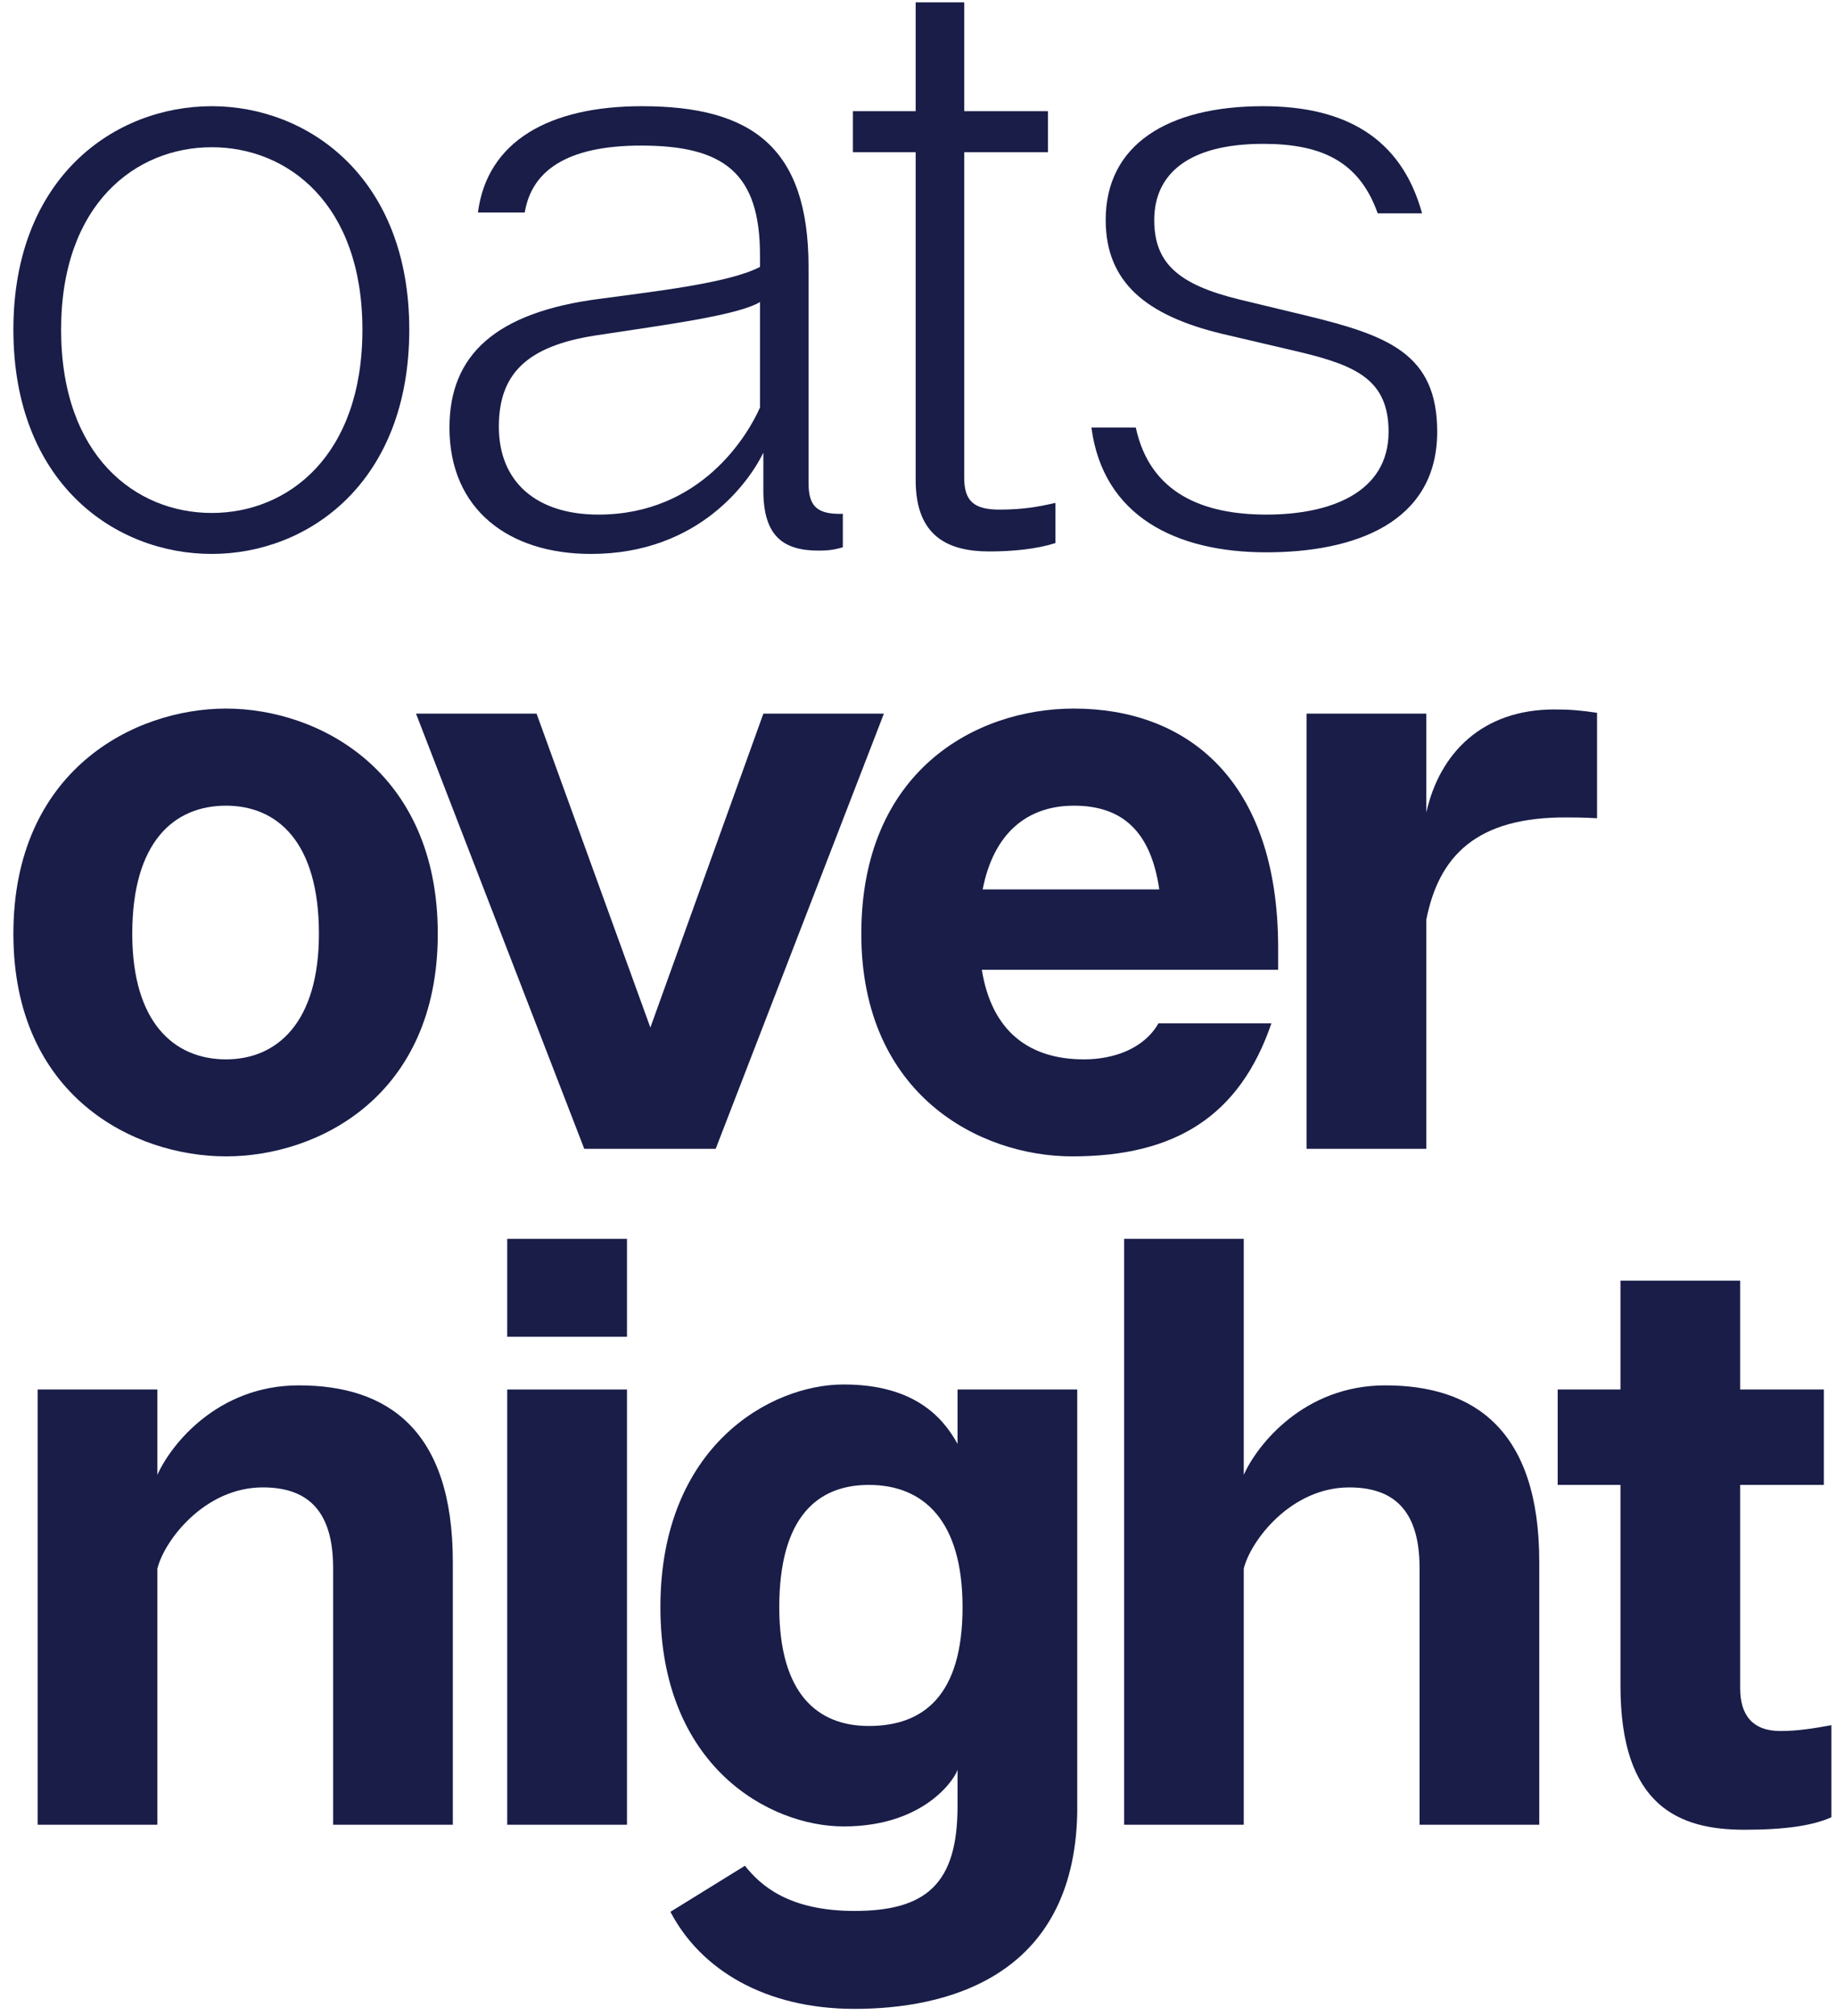
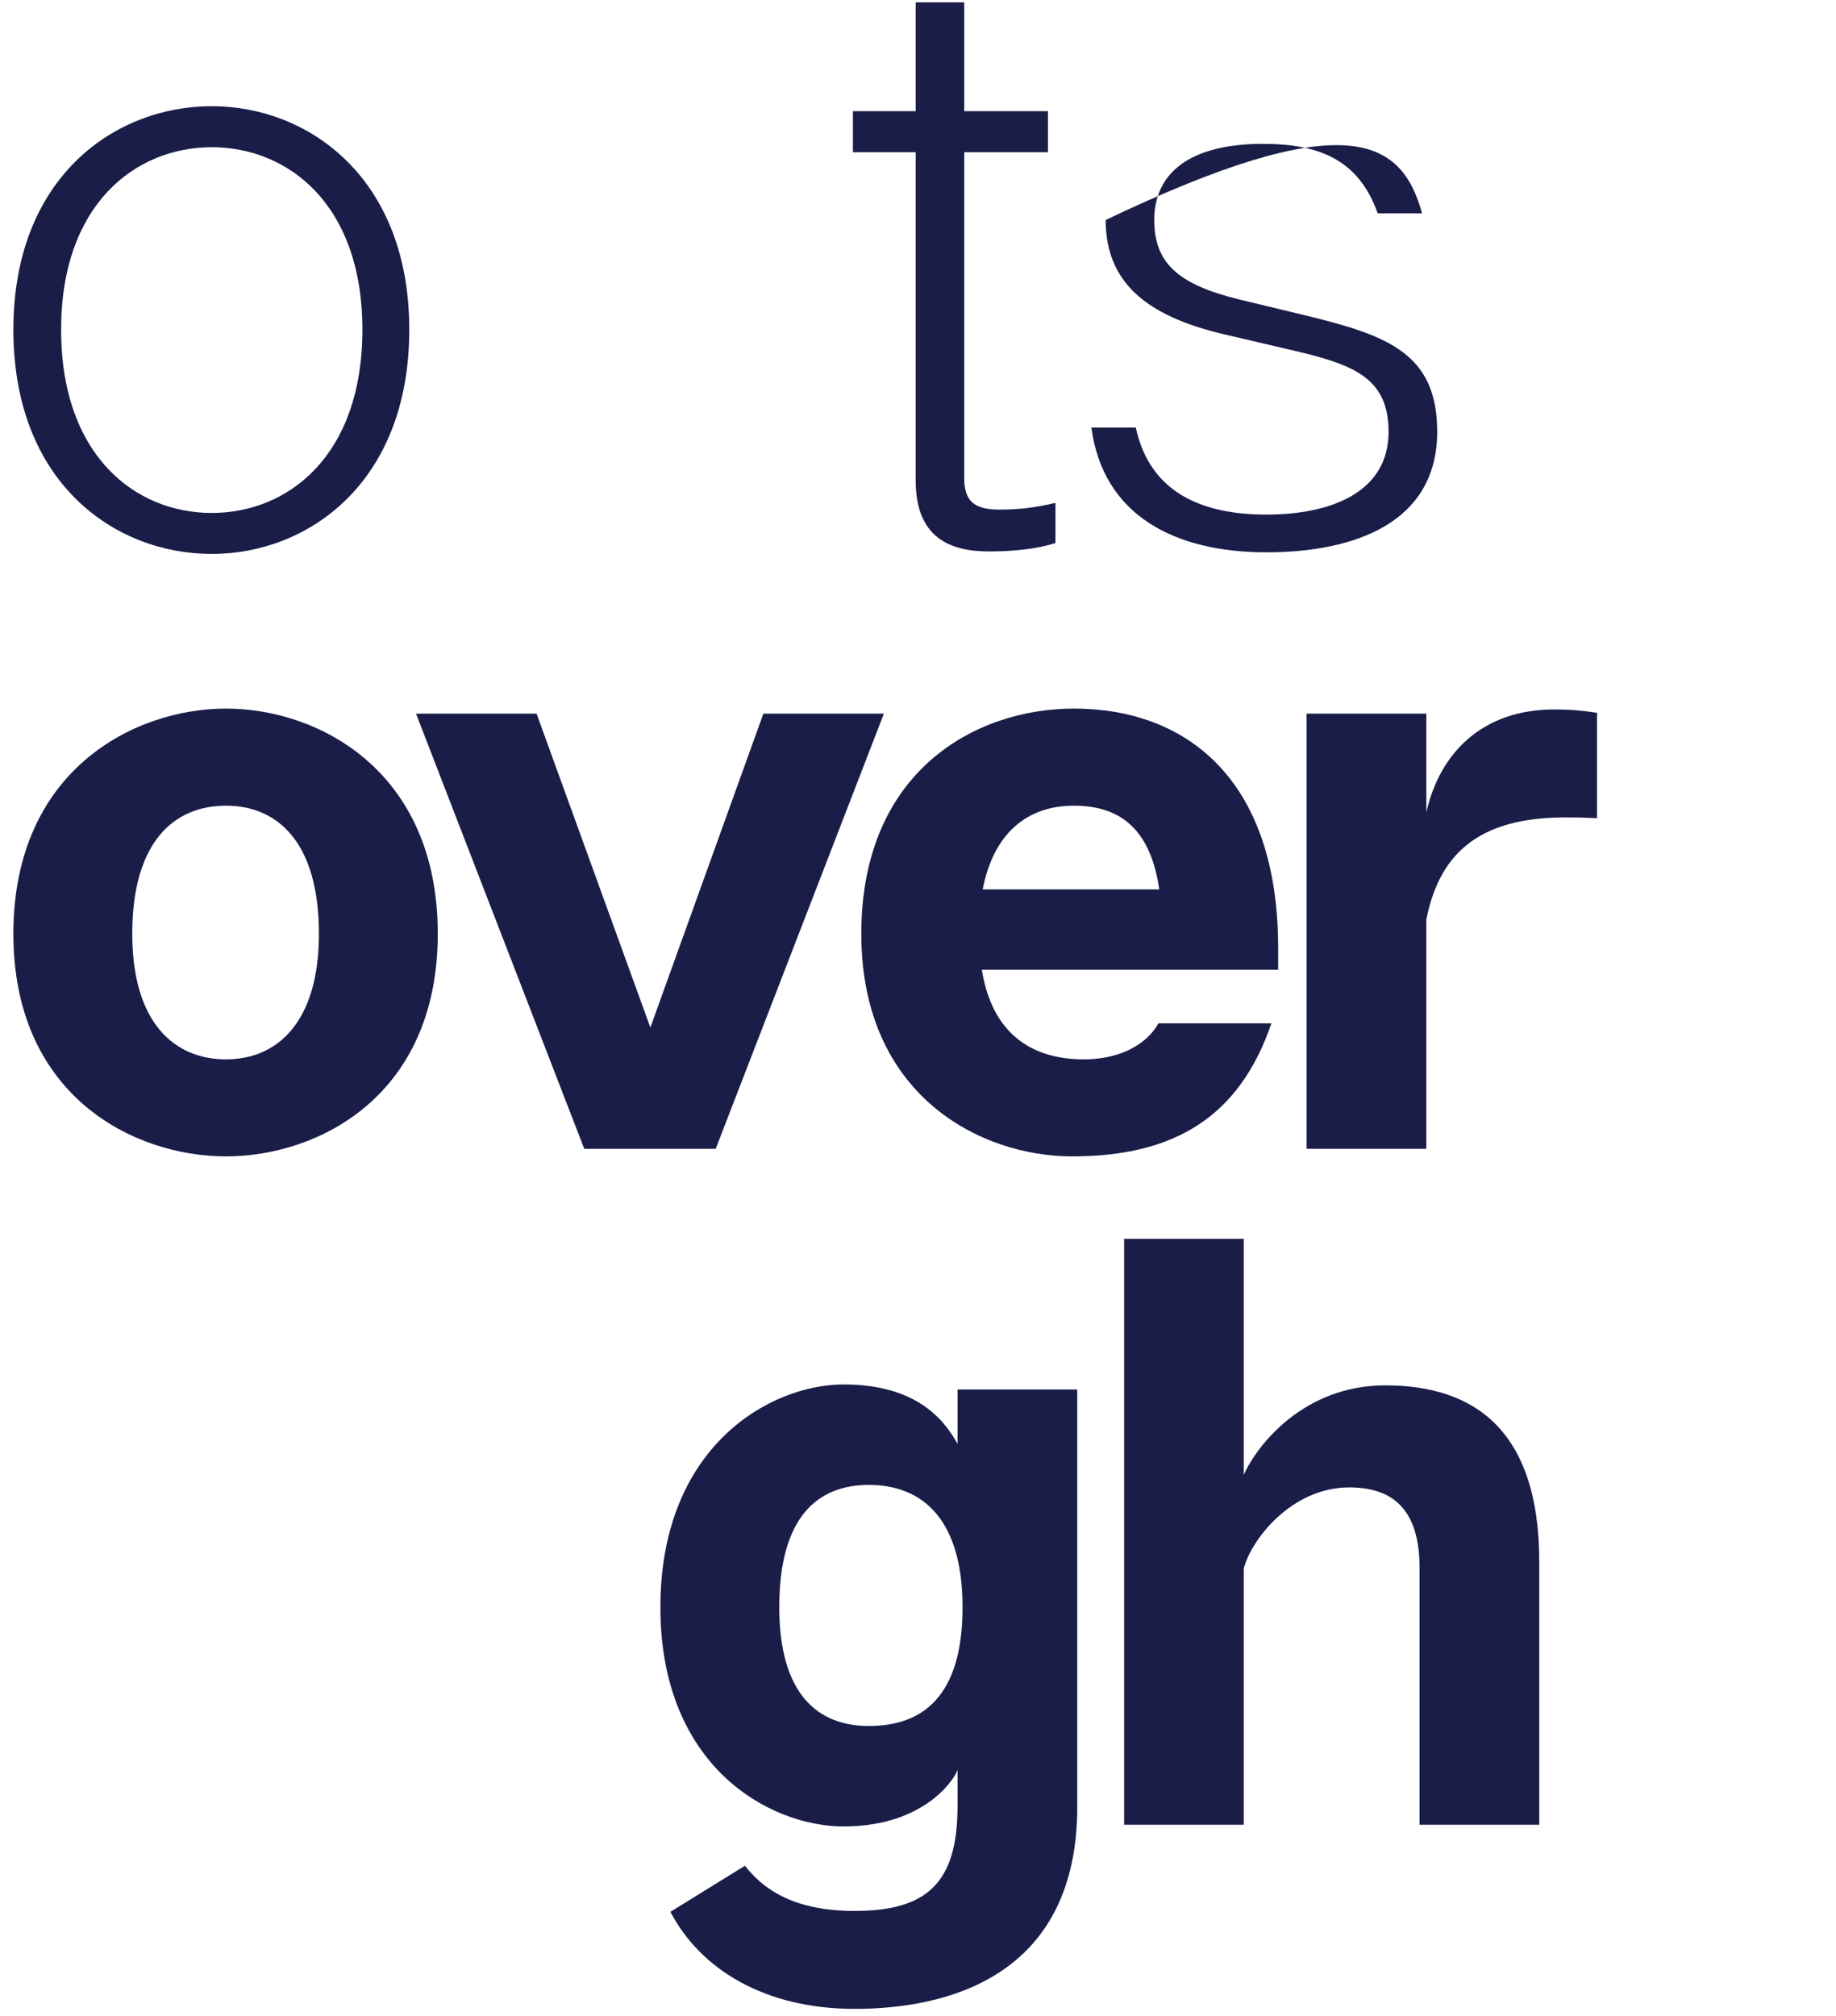
<svg xmlns="http://www.w3.org/2000/svg" width="82" height="90" viewBox="0 0 82 90" fill="none">
  <path d="M9.458 6.573C6.056 6.573 2.729 9.112 2.729 14.717C2.729 20.357 6.056 22.901 9.458 22.901C12.859 22.901 16.186 20.357 16.186 14.717C16.186 9.112 12.859 6.573 9.458 6.573ZM18.279 14.717C18.279 21.555 13.757 24.73 9.458 24.73C5.12 24.73 0.598 21.555 0.598 14.717C0.598 7.917 5.12 4.741 9.458 4.741C13.757 4.741 18.279 7.917 18.279 14.717Z" fill="#191D48" />
-   <path d="M33.943 13.485C32.934 14.084 29.756 14.494 26.58 14.979C23.476 15.463 22.28 16.735 22.28 19.05C22.28 21.518 23.962 22.974 26.727 22.974C31.328 22.974 33.419 19.389 33.943 18.192V13.485ZM37.643 22.939V24.432C37.271 24.546 36.972 24.582 36.562 24.582C34.952 24.582 34.093 23.909 34.093 21.892V20.21C33.495 21.443 31.251 24.73 26.392 24.73C22.728 24.73 20.074 22.751 20.074 19.09C20.074 15.876 22.092 13.932 26.841 13.334C28.971 13.037 32.523 12.663 33.943 11.916V11.393C33.943 7.73 32.336 6.499 28.634 6.499C25.27 6.499 23.737 7.656 23.437 9.487H21.346C21.756 6.309 24.522 4.741 28.671 4.741C33.568 4.741 36.111 6.573 36.111 11.916V21.555C36.111 22.601 36.485 22.974 37.643 22.939Z" fill="#191D48" />
  <path d="M47.139 22.452V24.245C46.317 24.506 45.269 24.619 44.186 24.619C42.391 24.619 40.896 23.983 40.896 21.443V6.796H38.093V4.964H40.896V0.105H43.064V4.964H46.803V6.796H43.064V21.332C43.064 22.38 43.513 22.751 44.634 22.751C45.645 22.751 46.317 22.639 47.139 22.452Z" fill="#191D48" />
-   <path d="M56.412 6.422C53.082 6.422 51.551 7.769 51.551 9.821C51.551 11.728 52.597 12.701 55.363 13.373L58.315 14.084C62.017 14.979 64.188 15.802 64.188 19.275C64.188 23.348 60.484 24.658 56.559 24.658C52.523 24.658 49.27 23.05 48.745 19.09H50.728C51.364 22.042 53.755 22.974 56.559 22.974C59.4 22.974 62.017 22.005 62.017 19.275C62.017 16.959 60.561 16.325 58.093 15.726L54.58 14.903C51.176 14.084 49.383 12.59 49.383 9.821C49.383 6.46 52.149 4.741 56.412 4.741C60.036 4.741 62.58 6.123 63.513 9.526H61.532C60.708 7.206 59.027 6.422 56.412 6.422Z" fill="#191D48" />
+   <path d="M56.412 6.422C53.082 6.422 51.551 7.769 51.551 9.821C51.551 11.728 52.597 12.701 55.363 13.373L58.315 14.084C62.017 14.979 64.188 15.802 64.188 19.275C64.188 23.348 60.484 24.658 56.559 24.658C52.523 24.658 49.27 23.05 48.745 19.09H50.728C51.364 22.042 53.755 22.974 56.559 22.974C59.4 22.974 62.017 22.005 62.017 19.275C62.017 16.959 60.561 16.325 58.093 15.726L54.58 14.903C51.176 14.084 49.383 12.59 49.383 9.821C60.036 4.741 62.58 6.123 63.513 9.526H61.532C60.708 7.206 59.027 6.422 56.412 6.422Z" fill="#191D48" />
  <path d="M10.094 35.969C7.776 35.969 5.907 37.578 5.907 41.688C5.907 45.65 7.776 47.295 10.094 47.295C12.375 47.295 14.244 45.65 14.244 41.688C14.244 37.578 12.375 35.969 10.094 35.969ZM19.552 41.688C19.552 48.938 14.207 51.626 10.094 51.626C5.982 51.626 0.598 48.938 0.598 41.688C0.598 34.399 5.982 31.634 10.094 31.634C14.207 31.634 19.552 34.399 19.552 41.688Z" fill="#191D48" />
  <path d="M26.095 51.289L18.58 31.859H23.964L29.047 45.874L34.094 31.859H39.477L31.964 51.289H26.095Z" fill="#191D48" />
  <path d="M43.888 39.708H51.776C51.406 37.165 50.169 35.969 47.964 35.969C45.869 35.969 44.375 37.204 43.888 39.708ZM57.085 43.293H43.85C44.301 46.098 46.019 47.295 48.412 47.295C49.758 47.295 51.104 46.807 51.739 45.685H56.785C55.366 49.831 52.487 51.626 47.887 51.626C43.776 51.626 38.468 48.898 38.468 41.688C38.468 34.438 43.553 31.634 47.964 31.634C52.934 31.634 57.085 34.738 57.085 42.322V43.293Z" fill="#191D48" />
  <path d="M71.328 31.823V36.53C70.691 36.494 70.243 36.494 70.019 36.494C65.906 36.456 64.261 38.249 63.703 41.053V51.289H58.356V31.859H63.703V36.27C64.3 33.615 66.207 31.673 69.42 31.673C70.093 31.673 70.579 31.709 71.328 31.823Z" fill="#191D48" />
-   <path d="M20.224 69.733V81.464H14.878V69.995C14.878 67.305 13.607 66.404 11.739 66.404C9.121 66.404 7.327 68.799 7.029 70.031V81.464H1.682V62.033H7.029V65.845C7.626 64.499 9.718 61.849 13.346 61.849C17.307 61.849 20.224 63.828 20.224 69.733Z" fill="#191D48" />
-   <path d="M28.002 62.034V81.464H22.653V62.034H28.002ZM28.002 55.308V59.679H22.653V55.308H28.002Z" fill="#191D48" />
  <path d="M42.99 71.752C42.99 67.864 41.232 66.293 38.803 66.293C36.522 66.293 34.804 67.716 34.804 71.752C34.804 75.635 36.522 77.056 38.803 77.056C41.232 77.056 42.99 75.711 42.99 71.752ZM48.112 62.033V80.941C47.961 88.341 42.169 89.685 38.168 89.685C34.168 89.685 31.289 87.929 29.943 85.352L33.27 83.296C33.98 84.193 35.251 85.313 38.168 85.313C41.382 85.313 42.766 84.08 42.766 80.642V79C42.728 79.26 41.42 81.54 37.68 81.54C34.391 81.54 29.495 78.887 29.495 71.752C29.495 64.575 34.391 61.809 37.68 61.809C40.857 61.809 42.13 63.305 42.766 64.462V62.033H48.112Z" fill="#191D48" />
  <path d="M68.747 69.733V81.464H63.401V69.995C63.401 67.306 62.13 66.405 60.26 66.405C57.644 66.405 55.849 68.799 55.549 70.031V81.464H50.206V55.308H55.549V65.845C56.149 64.499 58.241 61.849 61.869 61.849C65.83 61.849 68.747 63.828 68.747 69.733Z" fill="#191D48" />
-   <path d="M81.794 77.02V81.129C80.972 81.502 79.737 81.688 77.906 81.688C74.991 81.688 72.374 80.642 72.374 75.262V66.293H69.569V62.033H72.374V57.175H77.72V62.033H81.457V66.293H77.72V75.374C77.72 76.533 78.243 77.28 79.513 77.28C80.297 77.28 80.972 77.168 81.794 77.02Z" fill="#191D48" />
</svg>